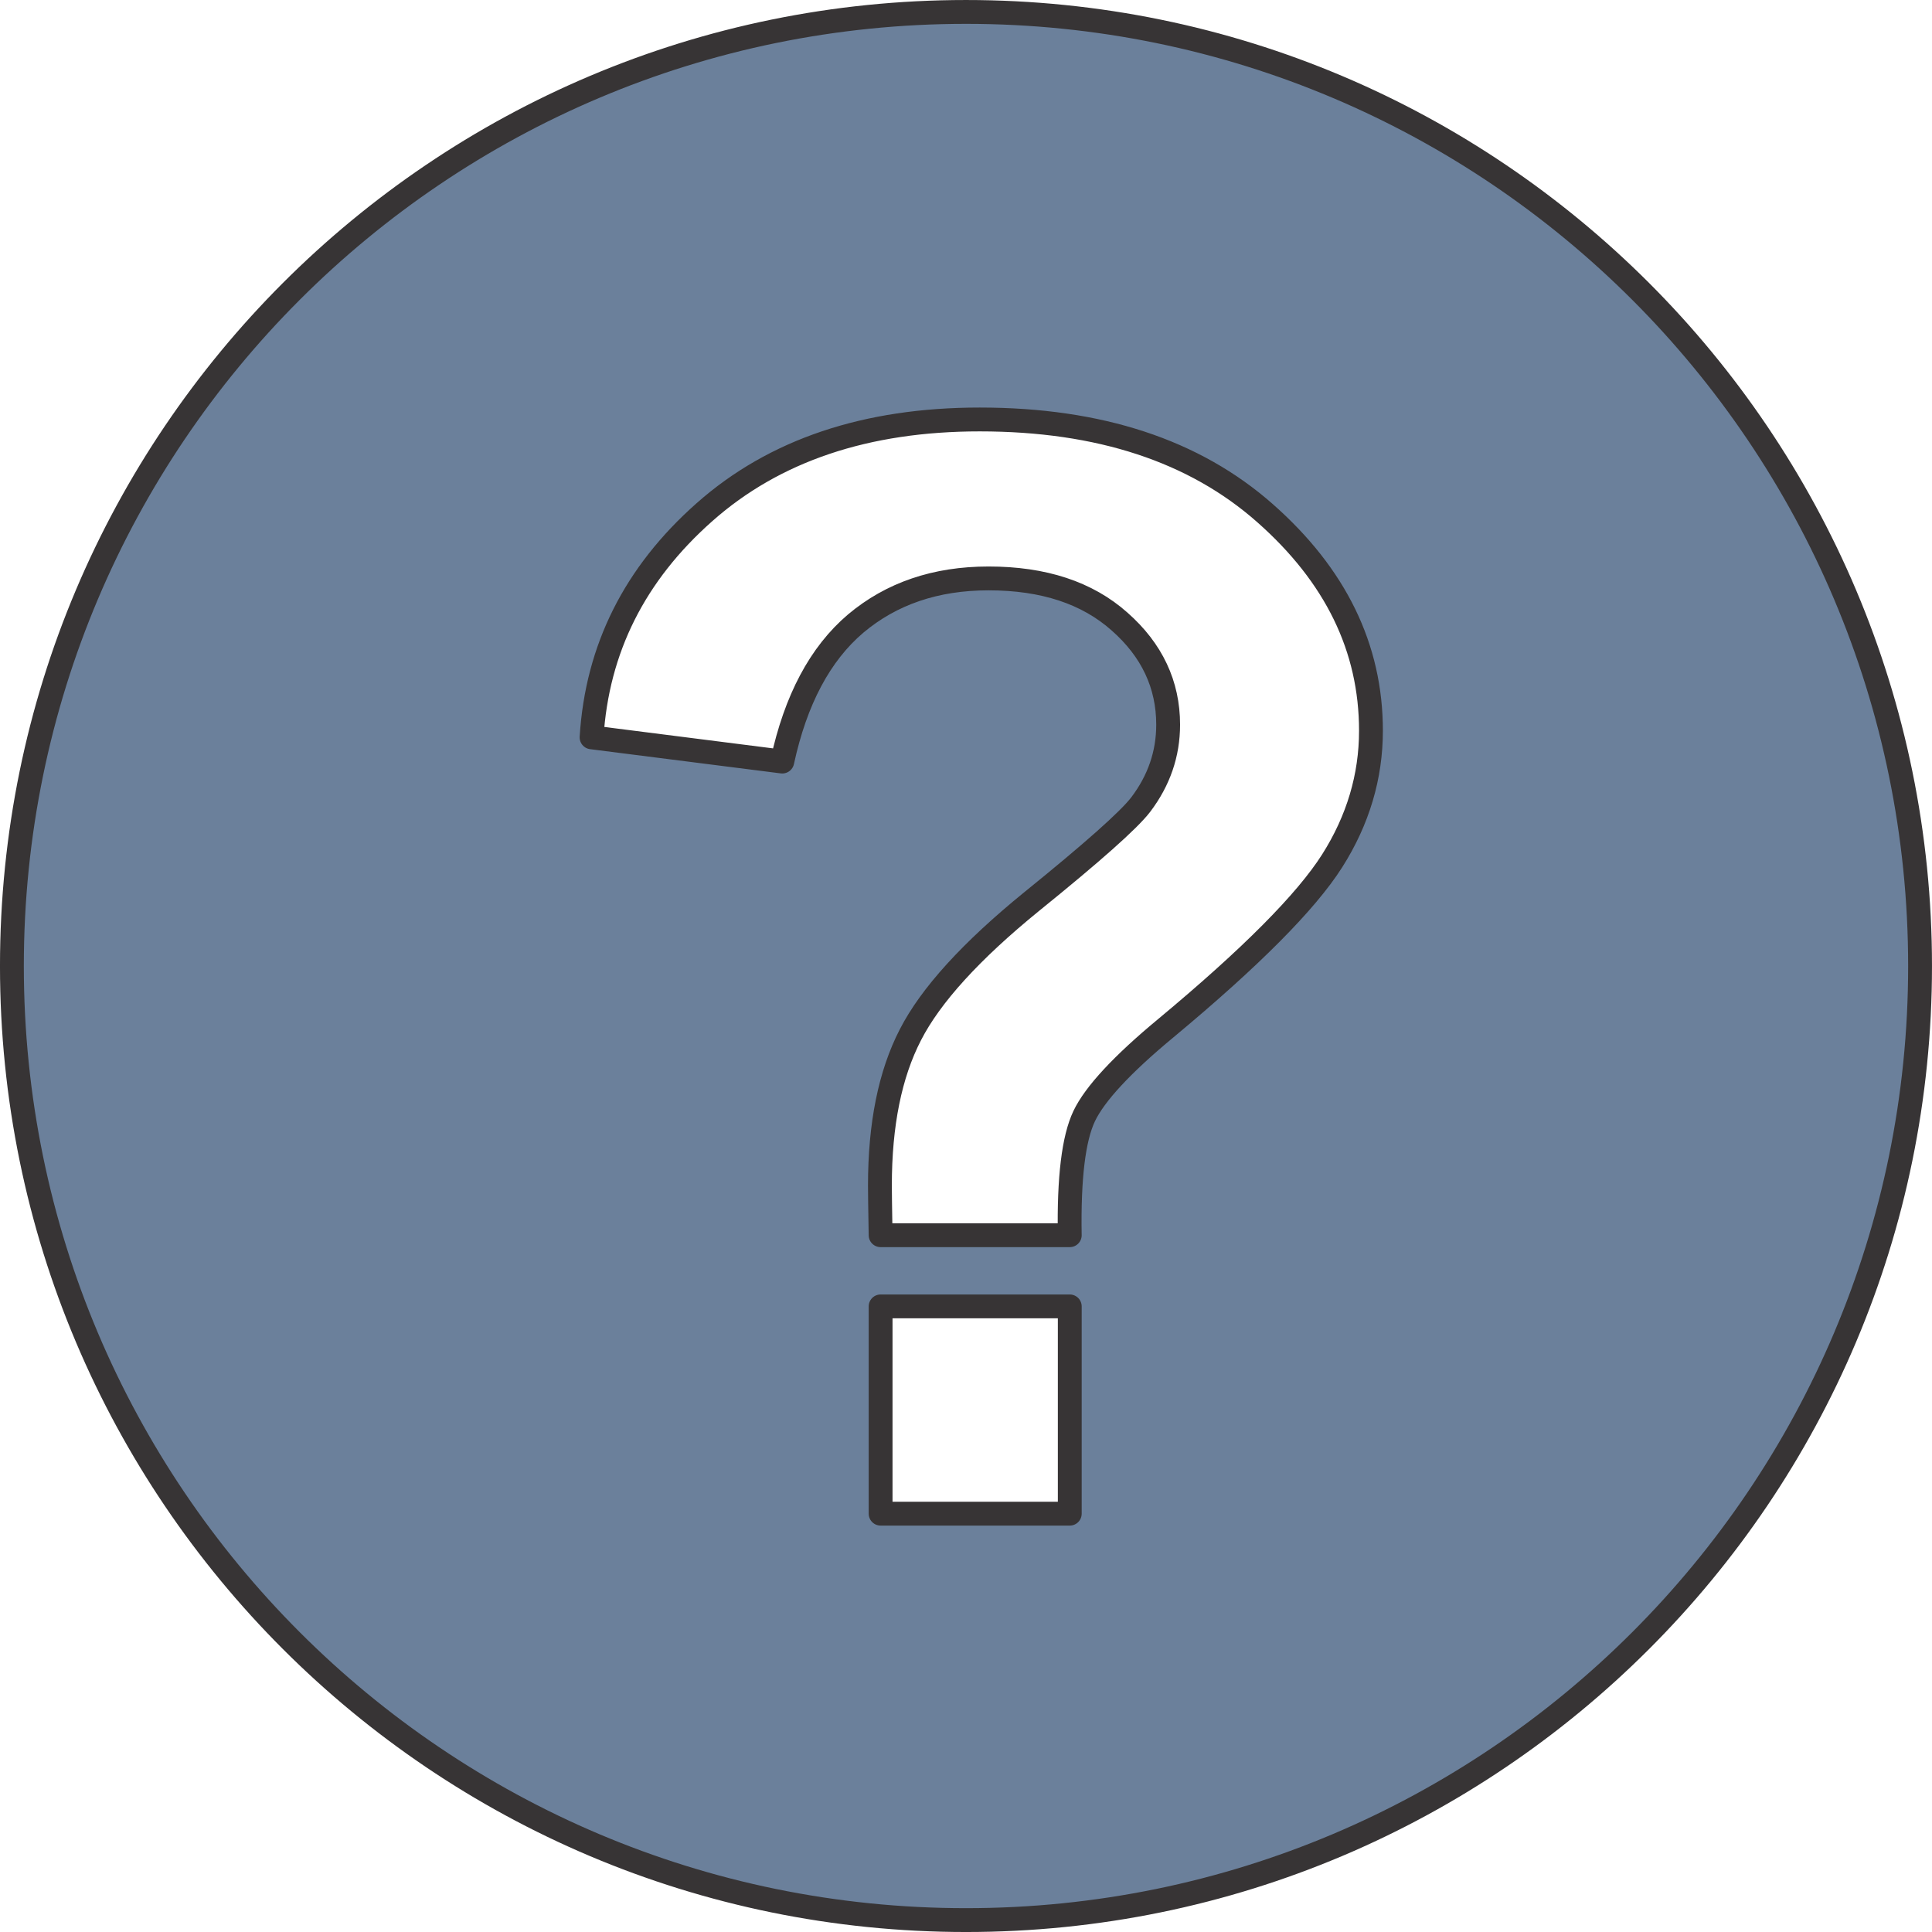
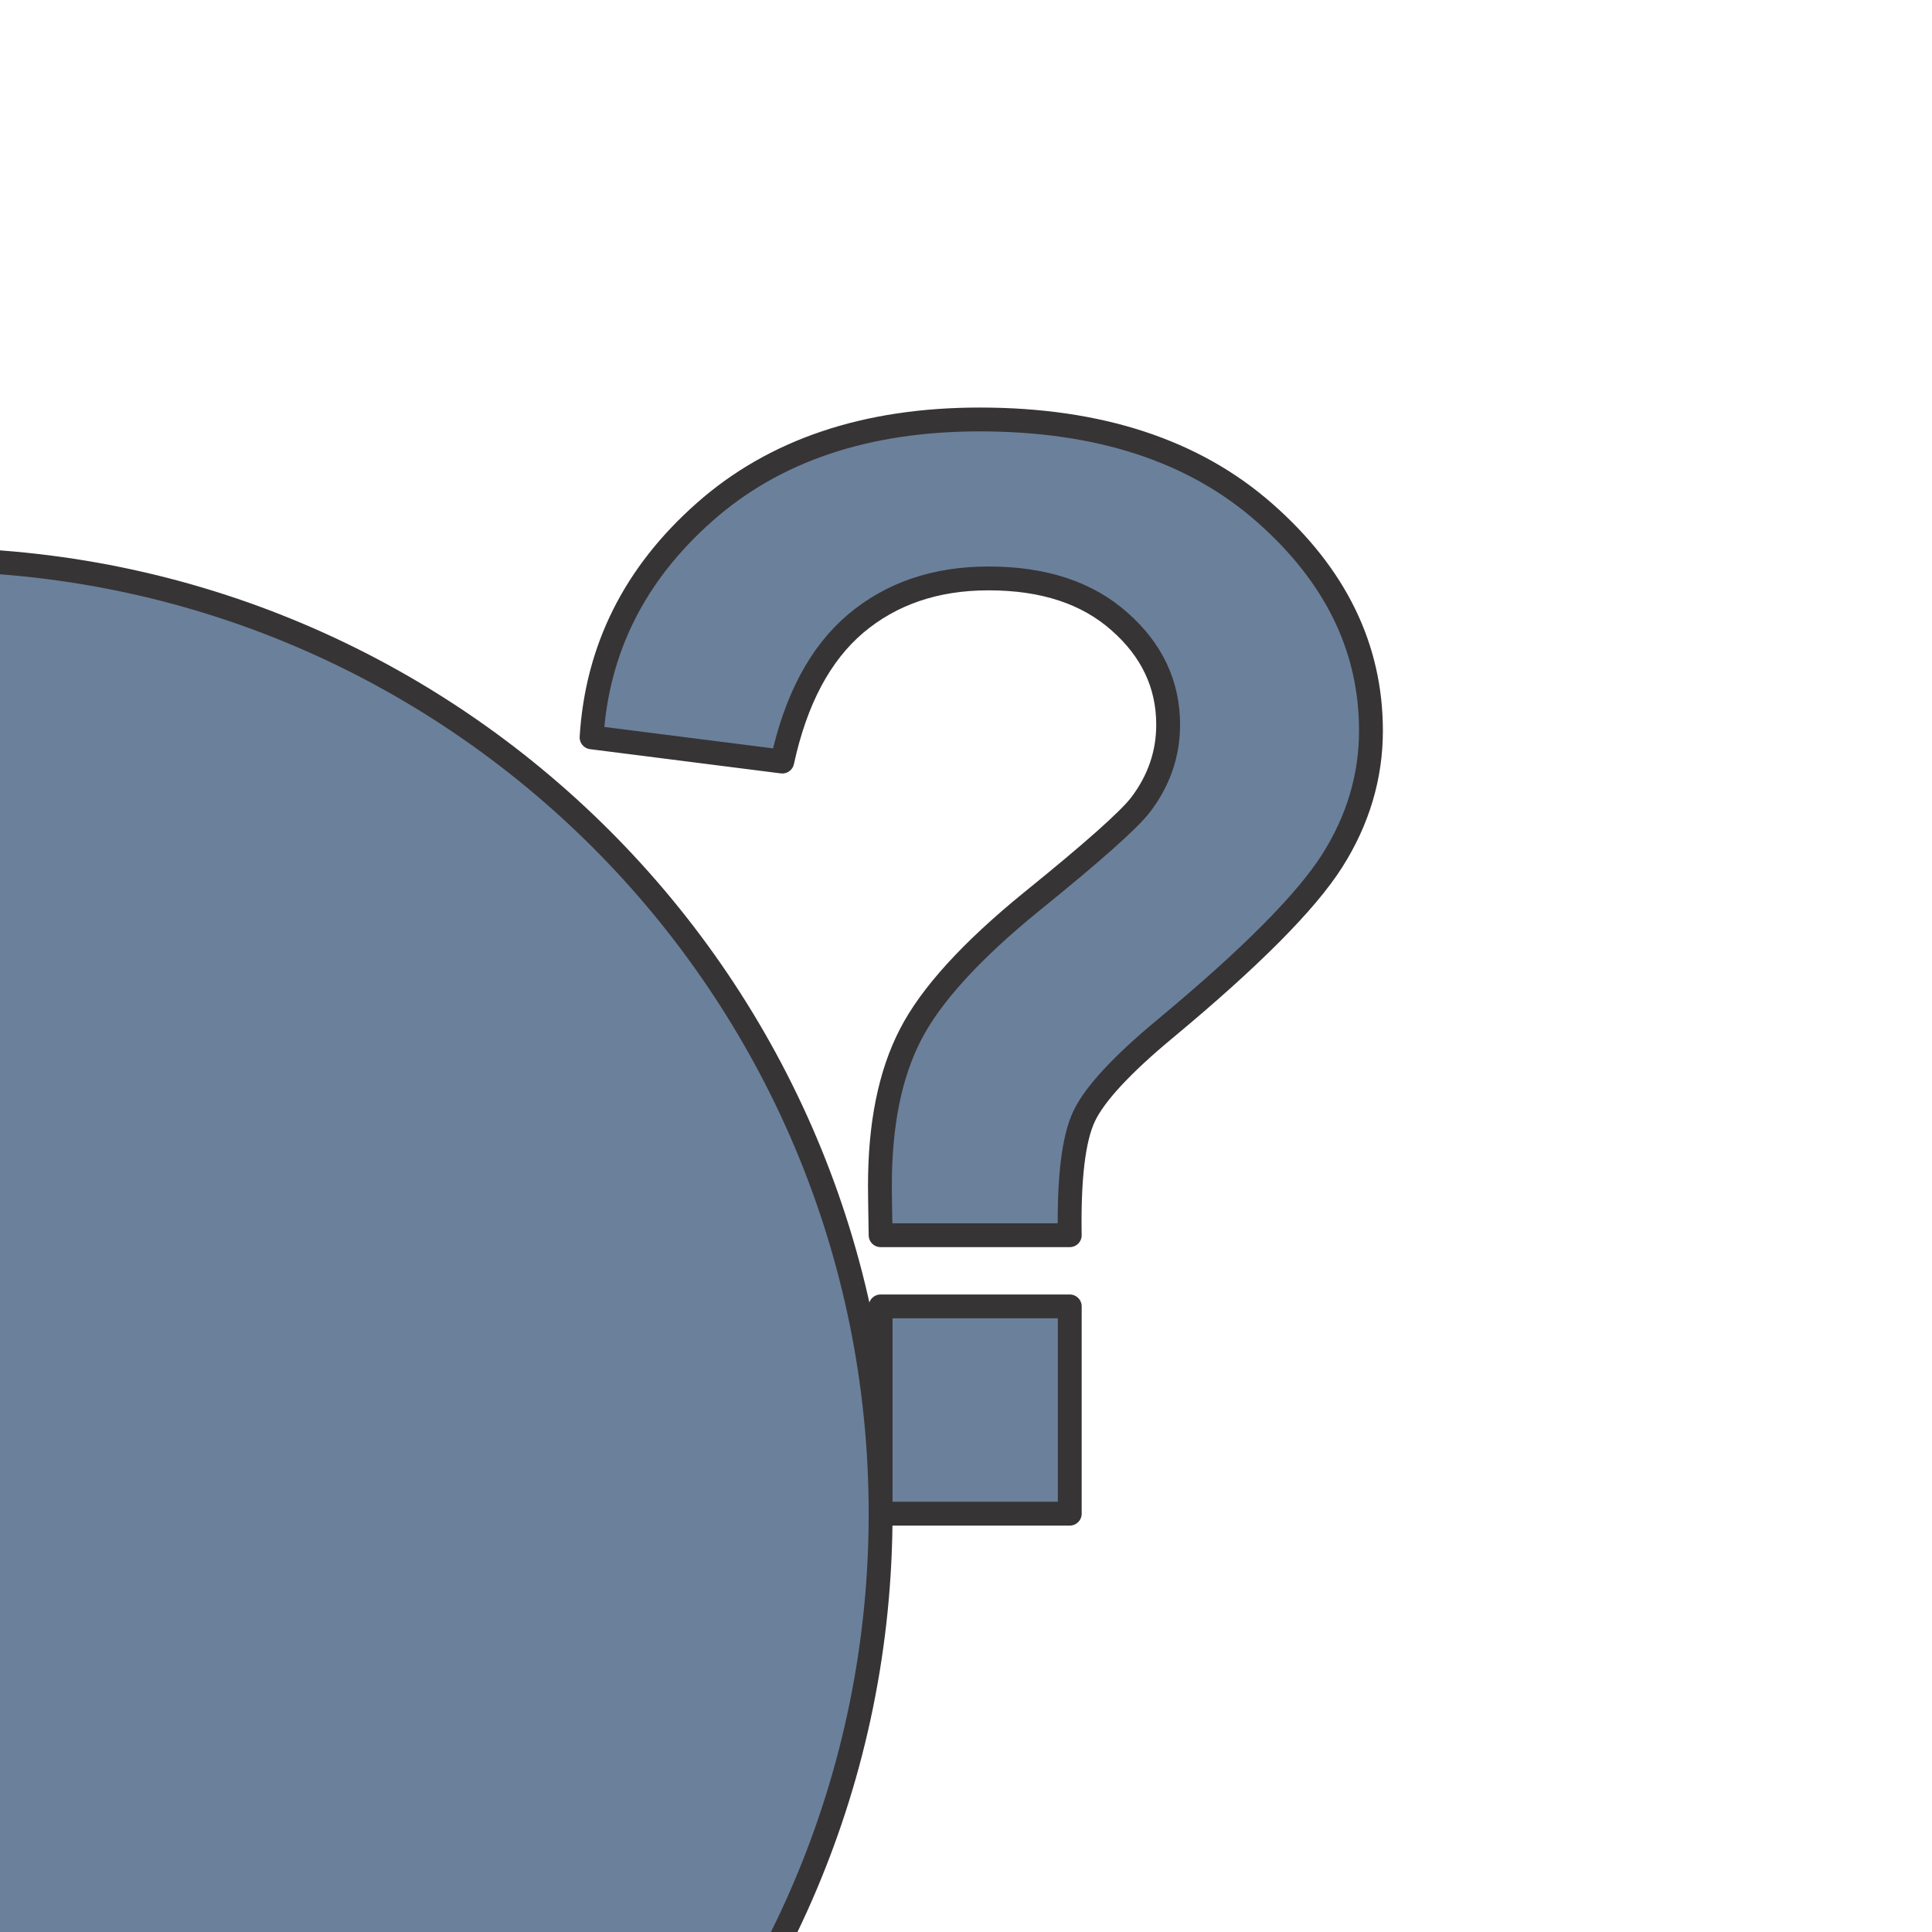
<svg xmlns="http://www.w3.org/2000/svg" xml:space="preserve" width="81mm" height="81mm" style="shape-rendering:geometricPrecision; text-rendering:geometricPrecision; image-rendering:optimizeQuality; fill-rule:evenodd; clip-rule:evenodd" viewBox="0 0 81.279 81.279">
  <defs>
    <style type="text/css">       .str0 {stroke:#373435;stroke-width:1.003;stroke-linejoin:round;stroke-miterlimit:22.926}    .fil0 {fill:#6B809B}     </style>
  </defs>
  <g id="Слой_x0020_1">
-     <path class="fil0 str0" d="M45.005 51.965l-7.958 0c-0.02,-1.145 -0.029,-1.833 -0.029,-2.09 0,-2.567 0.424,-4.678 1.284,-6.344 0.847,-1.654 2.546,-3.525 5.101,-5.603 2.559,-2.07 4.087,-3.427 4.584,-4.075 0.774,-1.019 1.157,-2.143 1.157,-3.366 0,-1.687 -0.681,-3.138 -2.046,-4.34 -1.361,-1.21 -3.195,-1.813 -5.509,-1.813 -2.229,0 -4.087,0.636 -5.59,1.899 -1.5,1.275 -2.526,3.207 -3.089,5.806l-8.023 -1.019c0.232,-3.724 1.813,-6.878 4.755,-9.478 2.938,-2.6 6.801,-3.895 11.576,-3.895 5.028,0 9.03,1.316 12,3.94 2.97,2.62 4.458,5.664 4.458,9.156 0,1.919 -0.542,3.757 -1.634,5.476 -1.092,1.719 -3.419,4.062 -6.992,7.033 -1.846,1.528 -2.995,2.771 -3.439,3.704 -0.444,0.933 -0.648,2.599 -0.607,5.008zm-7.958 11.715l0 -8.72 7.958 0 0 8.72 -7.958 0zm43.73 -23.038c0,-22.17 -17.969,-40.14 -40.136,-40.14 -22.17,0 -40.14,17.969 -40.14,40.14 0,22.166 17.969,40.136 40.14,40.136 22.166,0 40.136,-17.969 40.136,-40.136z" />
+     <path class="fil0 str0" d="M45.005 51.965l-7.958 0c-0.02,-1.145 -0.029,-1.833 -0.029,-2.09 0,-2.567 0.424,-4.678 1.284,-6.344 0.847,-1.654 2.546,-3.525 5.101,-5.603 2.559,-2.07 4.087,-3.427 4.584,-4.075 0.774,-1.019 1.157,-2.143 1.157,-3.366 0,-1.687 -0.681,-3.138 -2.046,-4.34 -1.361,-1.21 -3.195,-1.813 -5.509,-1.813 -2.229,0 -4.087,0.636 -5.59,1.899 -1.5,1.275 -2.526,3.207 -3.089,5.806l-8.023 -1.019c0.232,-3.724 1.813,-6.878 4.755,-9.478 2.938,-2.6 6.801,-3.895 11.576,-3.895 5.028,0 9.03,1.316 12,3.94 2.97,2.62 4.458,5.664 4.458,9.156 0,1.919 -0.542,3.757 -1.634,5.476 -1.092,1.719 -3.419,4.062 -6.992,7.033 -1.846,1.528 -2.995,2.771 -3.439,3.704 -0.444,0.933 -0.648,2.599 -0.607,5.008zm-7.958 11.715l0 -8.72 7.958 0 0 8.72 -7.958 0zc0,-22.17 -17.969,-40.14 -40.136,-40.14 -22.17,0 -40.14,17.969 -40.14,40.14 0,22.166 17.969,40.136 40.14,40.136 22.166,0 40.136,-17.969 40.136,-40.136z" />
  </g>
</svg>